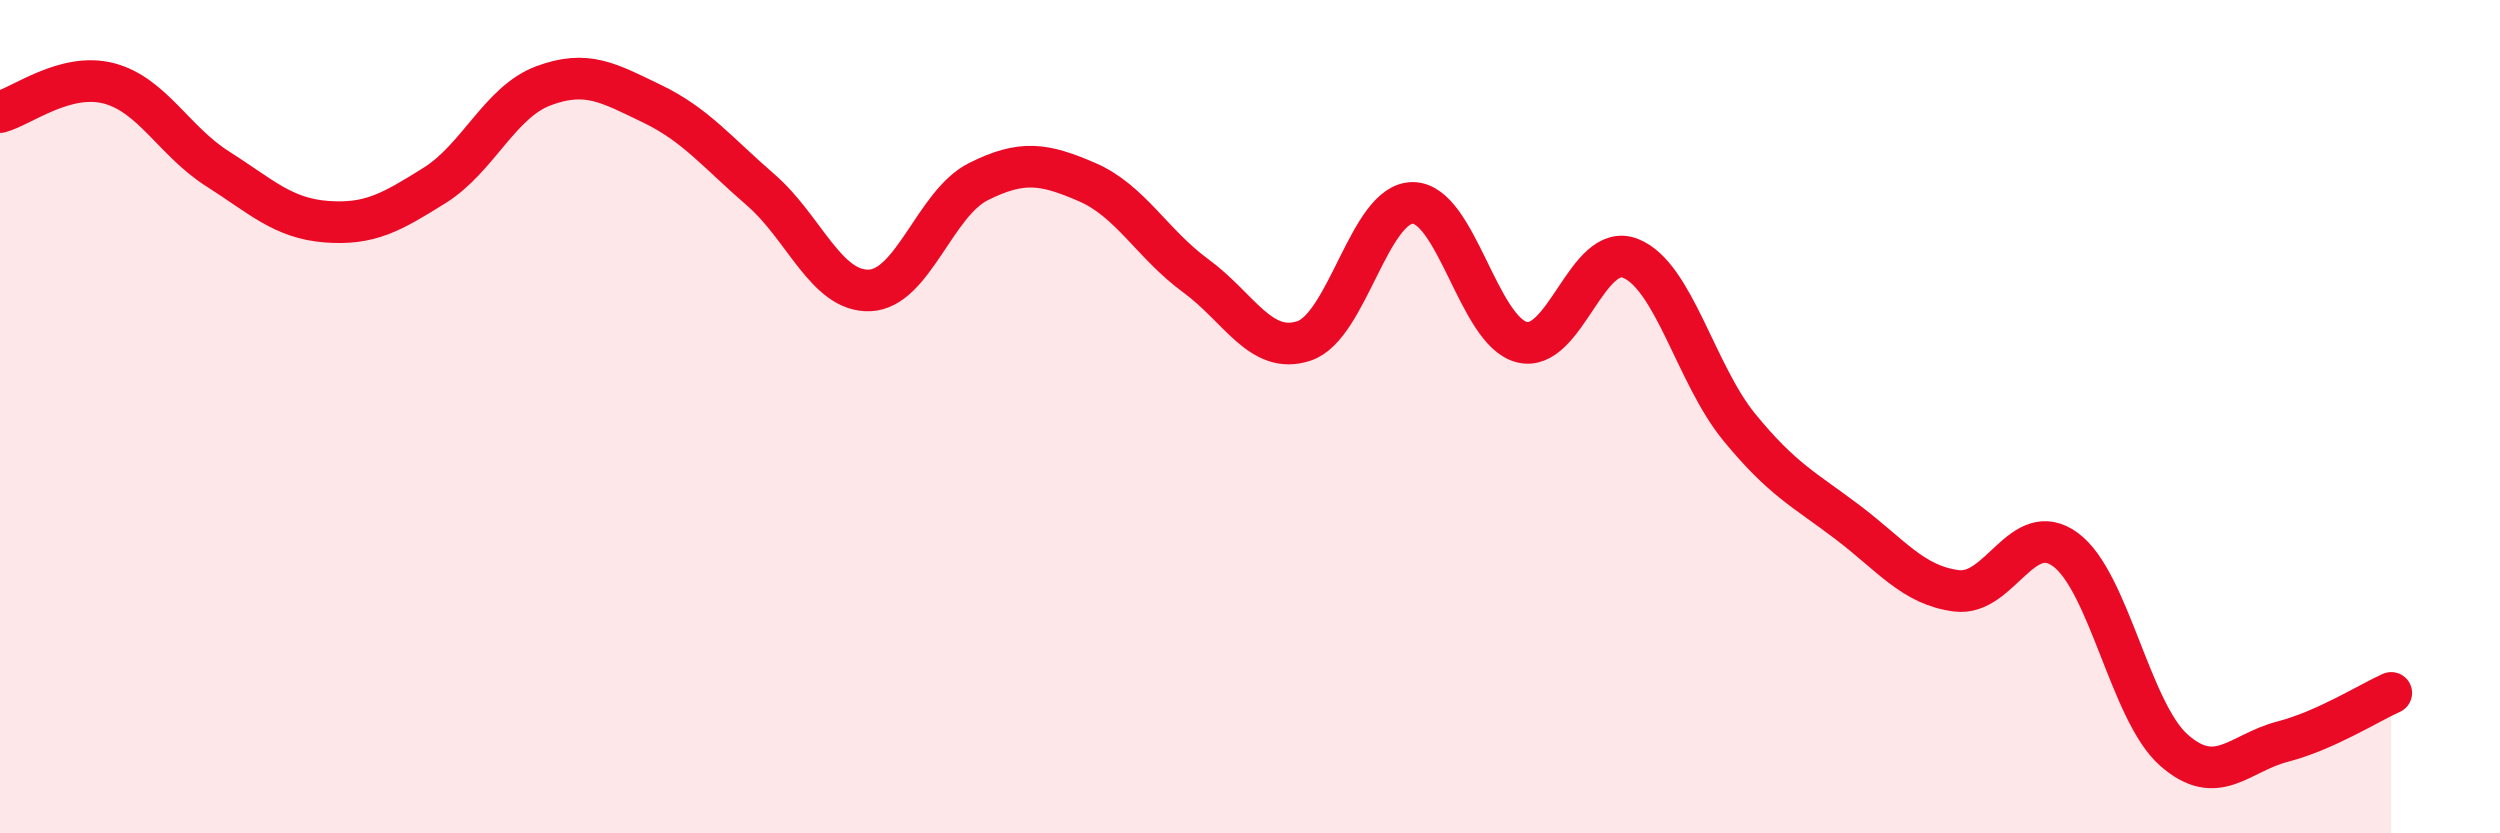
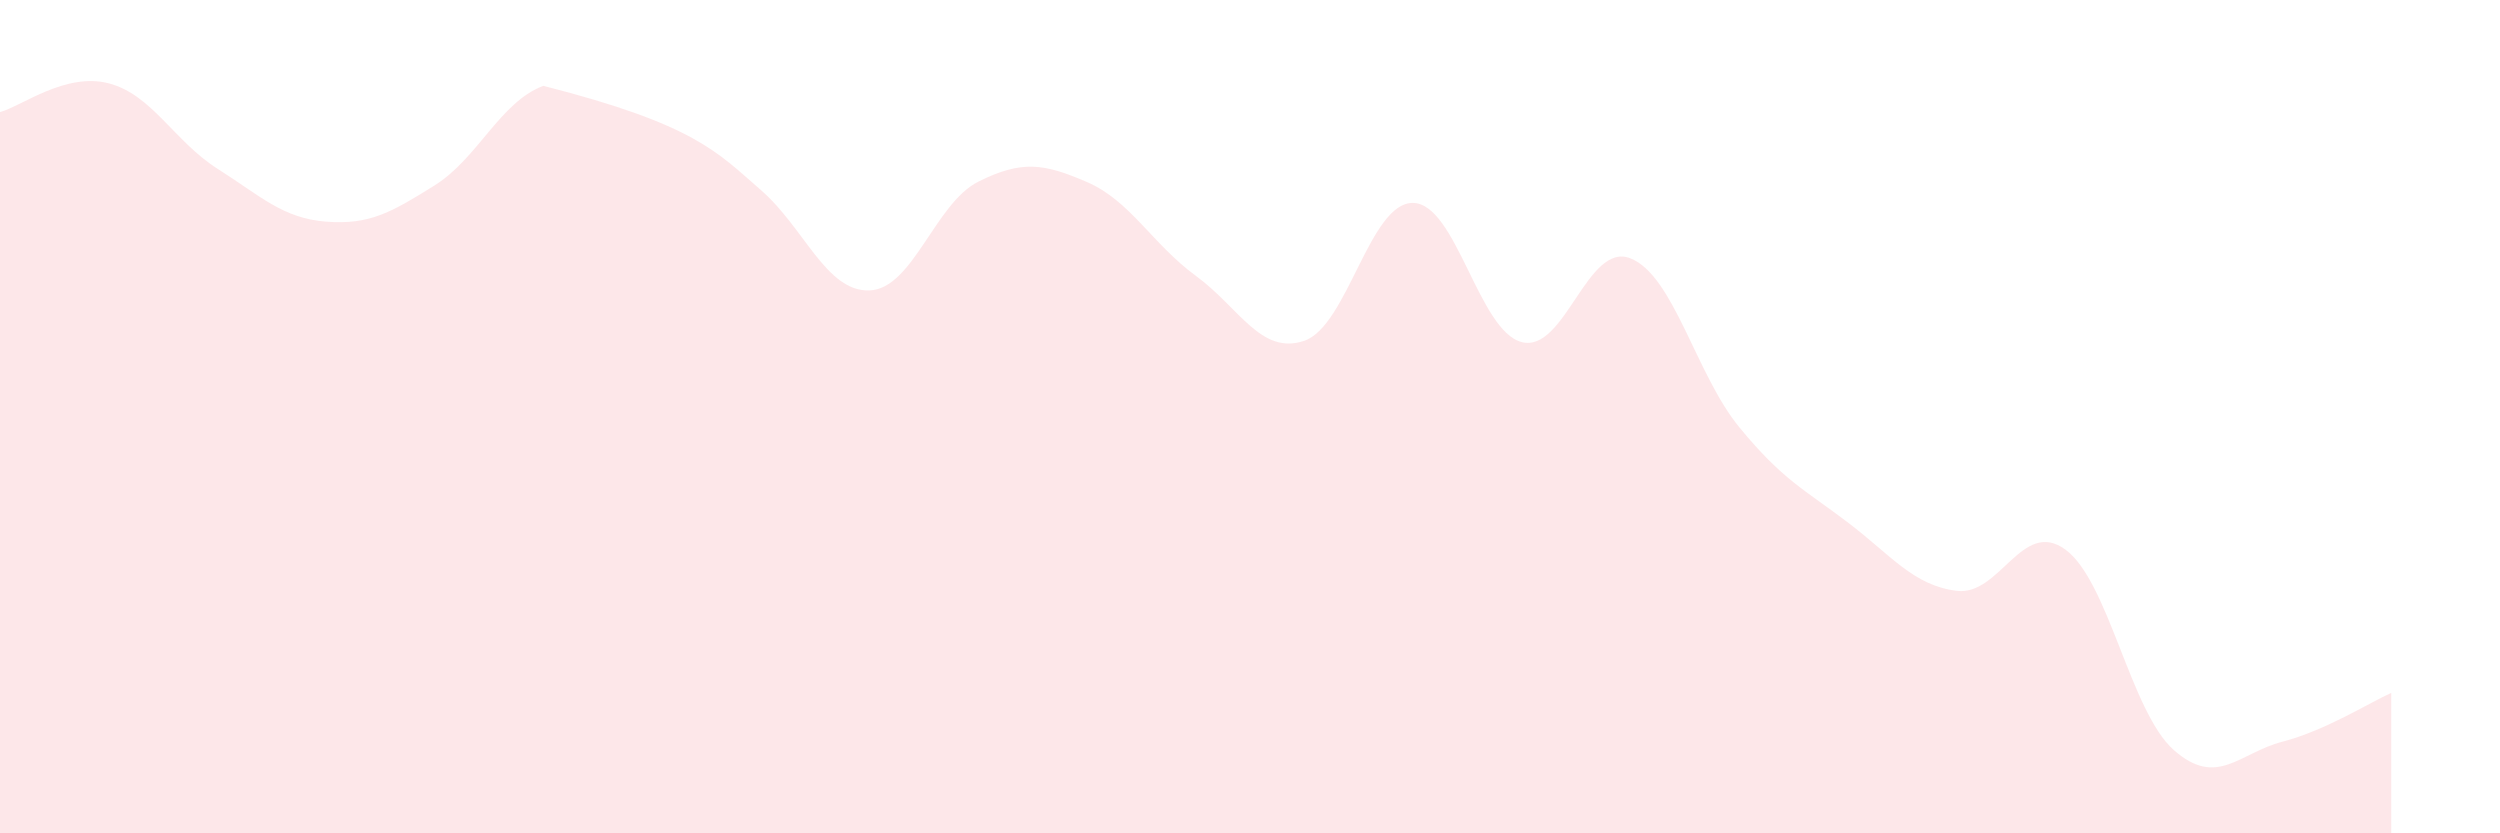
<svg xmlns="http://www.w3.org/2000/svg" width="60" height="20" viewBox="0 0 60 20">
-   <path d="M 0,2.69 C 0.52,2.55 1.57,1.73 2.61,2 C 3.65,2.27 4.18,3.39 5.22,4.05 C 6.26,4.71 6.79,5.24 7.83,5.32 C 8.87,5.4 9.39,5.1 10.43,4.45 C 11.47,3.8 12,2.45 13.04,2.06 C 14.08,1.67 14.61,1.99 15.65,2.49 C 16.69,2.99 17.22,3.66 18.26,4.56 C 19.3,5.46 19.83,7.01 20.87,6.97 C 21.91,6.93 22.44,4.88 23.48,4.36 C 24.52,3.84 25.05,3.92 26.09,4.37 C 27.13,4.82 27.66,5.86 28.7,6.62 C 29.74,7.38 30.26,8.53 31.3,8.18 C 32.34,7.83 32.87,4.86 33.91,4.87 C 34.95,4.88 35.48,7.94 36.52,8.21 C 37.56,8.48 38.09,5.79 39.13,6.2 C 40.17,6.61 40.7,8.98 41.74,10.25 C 42.78,11.52 43.31,11.75 44.35,12.54 C 45.39,13.33 45.92,14.05 46.96,14.18 C 48,14.31 48.53,12.43 49.57,13.19 C 50.61,13.95 51.13,17.08 52.17,18 C 53.21,18.92 53.74,18.07 54.78,17.8 C 55.82,17.53 56.87,16.86 57.39,16.63L57.39 20L0 20Z" fill="#EB0A25" opacity="0.1" stroke-linecap="round" stroke-linejoin="round" />
-   <path d="M 0,2.69 C 0.52,2.55 1.57,1.73 2.61,2 C 3.65,2.27 4.18,3.39 5.22,4.05 C 6.26,4.71 6.79,5.24 7.83,5.32 C 8.87,5.4 9.39,5.1 10.43,4.45 C 11.47,3.8 12,2.45 13.04,2.06 C 14.08,1.67 14.61,1.99 15.65,2.49 C 16.69,2.99 17.22,3.66 18.26,4.56 C 19.3,5.46 19.83,7.01 20.87,6.97 C 21.91,6.93 22.44,4.88 23.48,4.36 C 24.52,3.84 25.05,3.92 26.09,4.37 C 27.13,4.82 27.66,5.86 28.7,6.62 C 29.74,7.38 30.26,8.53 31.3,8.18 C 32.34,7.83 32.87,4.86 33.91,4.87 C 34.95,4.88 35.48,7.94 36.52,8.21 C 37.56,8.48 38.09,5.79 39.13,6.2 C 40.17,6.61 40.7,8.98 41.74,10.25 C 42.78,11.52 43.31,11.75 44.35,12.54 C 45.39,13.33 45.92,14.05 46.96,14.18 C 48,14.31 48.53,12.43 49.57,13.19 C 50.61,13.95 51.13,17.08 52.17,18 C 53.21,18.92 53.74,18.07 54.78,17.8 C 55.82,17.53 56.87,16.86 57.39,16.63" stroke="#EB0A25" stroke-width="1" fill="none" stroke-linecap="round" stroke-linejoin="round" />
+   <path d="M 0,2.69 C 0.52,2.55 1.57,1.73 2.61,2 C 3.65,2.27 4.18,3.39 5.22,4.05 C 6.26,4.71 6.79,5.24 7.83,5.32 C 8.87,5.4 9.39,5.1 10.43,4.45 C 11.47,3.8 12,2.45 13.04,2.06 C 16.69,2.99 17.22,3.66 18.26,4.56 C 19.3,5.46 19.83,7.01 20.87,6.97 C 21.91,6.93 22.44,4.88 23.48,4.36 C 24.52,3.84 25.05,3.92 26.09,4.37 C 27.13,4.82 27.66,5.86 28.7,6.62 C 29.74,7.38 30.26,8.53 31.3,8.18 C 32.34,7.83 32.87,4.86 33.91,4.87 C 34.95,4.88 35.48,7.94 36.52,8.21 C 37.56,8.48 38.09,5.79 39.13,6.2 C 40.17,6.61 40.7,8.98 41.74,10.25 C 42.78,11.52 43.31,11.75 44.35,12.54 C 45.39,13.33 45.92,14.05 46.96,14.18 C 48,14.31 48.53,12.43 49.57,13.19 C 50.61,13.95 51.13,17.08 52.17,18 C 53.21,18.92 53.74,18.07 54.78,17.8 C 55.82,17.53 56.87,16.86 57.39,16.63L57.39 20L0 20Z" fill="#EB0A25" opacity="0.1" stroke-linecap="round" stroke-linejoin="round" />
</svg>